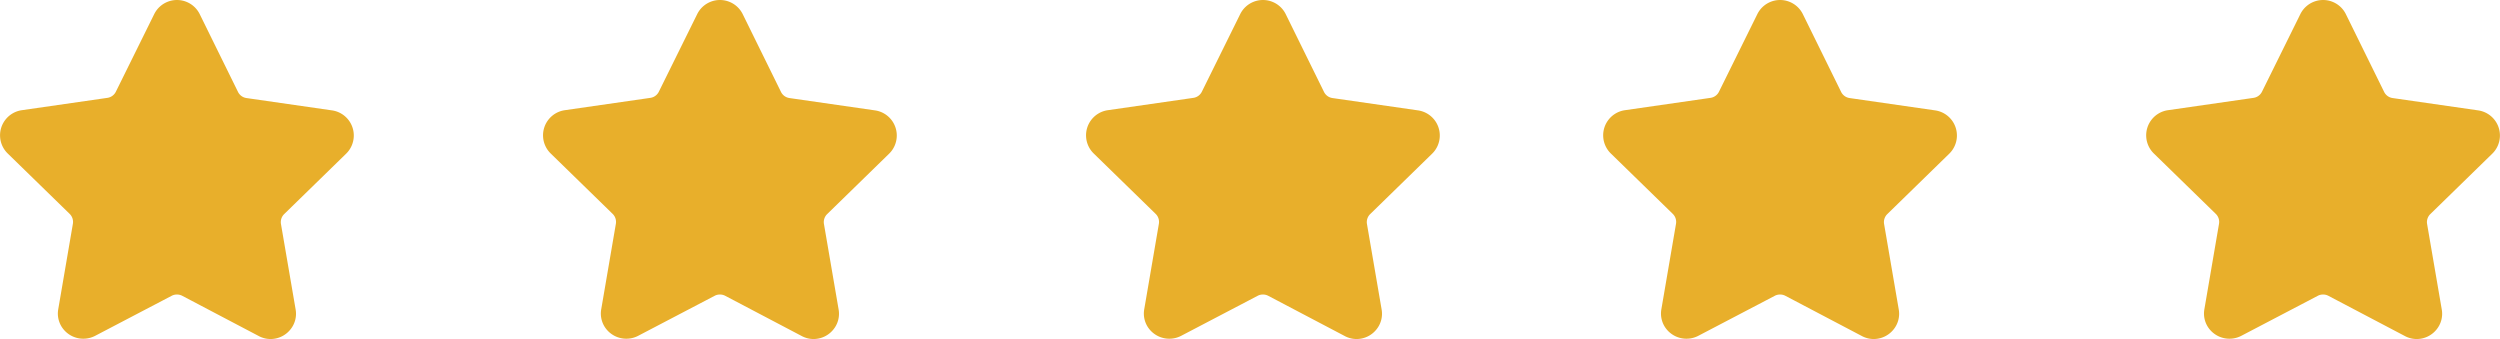
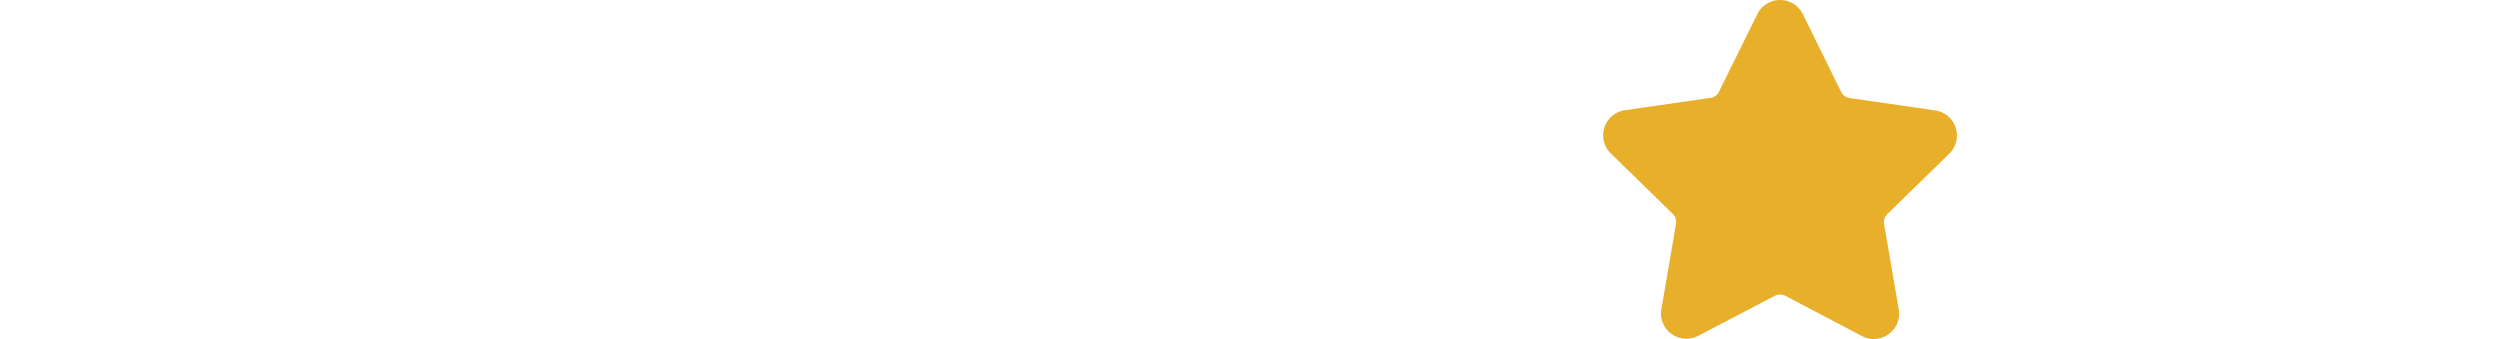
<svg xmlns="http://www.w3.org/2000/svg" width="121.43" height="16.467" viewBox="0 0 121.43 16.467">
  <g id="rating_star" transform="translate(-397.999 -1018)">
-     <path id="star" d="M16.814,8.509a1.233,1.233,0,0,0-.684-2.1l-4.162-.6a.544.544,0,0,1-.41-.3L9.7,1.734a1.233,1.233,0,0,0-2.211,0L5.627,5.5a.544.544,0,0,1-.41.3l-4.162.6a1.233,1.233,0,0,0-.684,2.1l3.011,2.935a.545.545,0,0,1,.157.482l-.71,4.144a1.207,1.207,0,0,0,.269,1,1.246,1.246,0,0,0,1.519.3L8.34,15.413a.557.557,0,0,1,.507,0l3.722,1.957a1.22,1.22,0,0,0,.573.144,1.236,1.236,0,0,0,.946-.443,1.206,1.206,0,0,0,.269-1l-.711-4.144a.545.545,0,0,1,.157-.482Z" transform="translate(398 1016.953)" fill="#e8af2b" />
-     <path id="star-2" data-name="star" d="M16.814,8.509a1.233,1.233,0,0,0-.684-2.1l-4.162-.6a.544.544,0,0,1-.41-.3L9.7,1.734a1.233,1.233,0,0,0-2.211,0L5.627,5.5a.544.544,0,0,1-.41.3l-4.162.6a1.233,1.233,0,0,0-.684,2.1l3.011,2.935a.545.545,0,0,1,.157.482l-.71,4.144a1.207,1.207,0,0,0,.269,1,1.246,1.246,0,0,0,1.519.3L8.34,15.413a.557.557,0,0,1,.507,0l3.722,1.957a1.22,1.22,0,0,0,.573.144,1.236,1.236,0,0,0,.946-.443,1.206,1.206,0,0,0,.269-1l-.711-4.144a.545.545,0,0,1,.157-.482Z" transform="translate(424.374 1016.953)" fill="#e8af2b" />
-     <path id="star-3" data-name="star" d="M16.814,8.509a1.233,1.233,0,0,0-.684-2.1l-4.162-.6a.544.544,0,0,1-.41-.3L9.7,1.734a1.233,1.233,0,0,0-2.211,0L5.627,5.5a.544.544,0,0,1-.41.3l-4.162.6a1.233,1.233,0,0,0-.684,2.1l3.011,2.935a.545.545,0,0,1,.157.482l-.71,4.144a1.207,1.207,0,0,0,.269,1,1.246,1.246,0,0,0,1.519.3L8.34,15.413a.557.557,0,0,1,.507,0l3.722,1.957a1.22,1.22,0,0,0,.573.144,1.236,1.236,0,0,0,.946-.443,1.206,1.206,0,0,0,.269-1l-.711-4.144a.545.545,0,0,1,.157-.482Z" transform="translate(450.749 1016.953)" fill="#e8af2b" />
    <path id="star-4" data-name="star" d="M16.814,8.509a1.233,1.233,0,0,0-.684-2.1l-4.162-.6a.544.544,0,0,1-.41-.3L9.7,1.734a1.233,1.233,0,0,0-2.211,0L5.627,5.5a.544.544,0,0,1-.41.3l-4.162.6a1.233,1.233,0,0,0-.684,2.1l3.011,2.935a.545.545,0,0,1,.157.482l-.71,4.144a1.207,1.207,0,0,0,.269,1,1.246,1.246,0,0,0,1.519.3L8.34,15.413a.557.557,0,0,1,.507,0l3.722,1.957a1.22,1.22,0,0,0,.573.144,1.236,1.236,0,0,0,.946-.443,1.206,1.206,0,0,0,.269-1l-.711-4.144a.545.545,0,0,1,.157-.482Z" transform="translate(475.867 1016.953)" fill="#e8af2b" />
-     <path id="star-5" data-name="star" d="M16.814,8.509a1.233,1.233,0,0,0-.684-2.1l-4.162-.6a.544.544,0,0,1-.41-.3L9.7,1.734a1.233,1.233,0,0,0-2.211,0L5.627,5.5a.544.544,0,0,1-.41.3l-4.162.6a1.233,1.233,0,0,0-.684,2.1l3.011,2.935a.545.545,0,0,1,.157.482l-.71,4.144a1.207,1.207,0,0,0,.269,1,1.246,1.246,0,0,0,1.519.3L8.34,15.413a.557.557,0,0,1,.507,0l3.722,1.957a1.22,1.22,0,0,0,.573.144,1.236,1.236,0,0,0,.946-.443,1.206,1.206,0,0,0,.269-1l-.711-4.144a.545.545,0,0,1,.157-.482Z" transform="translate(502.242 1016.953)" fill="#e8af2b" />
  </g>
</svg>